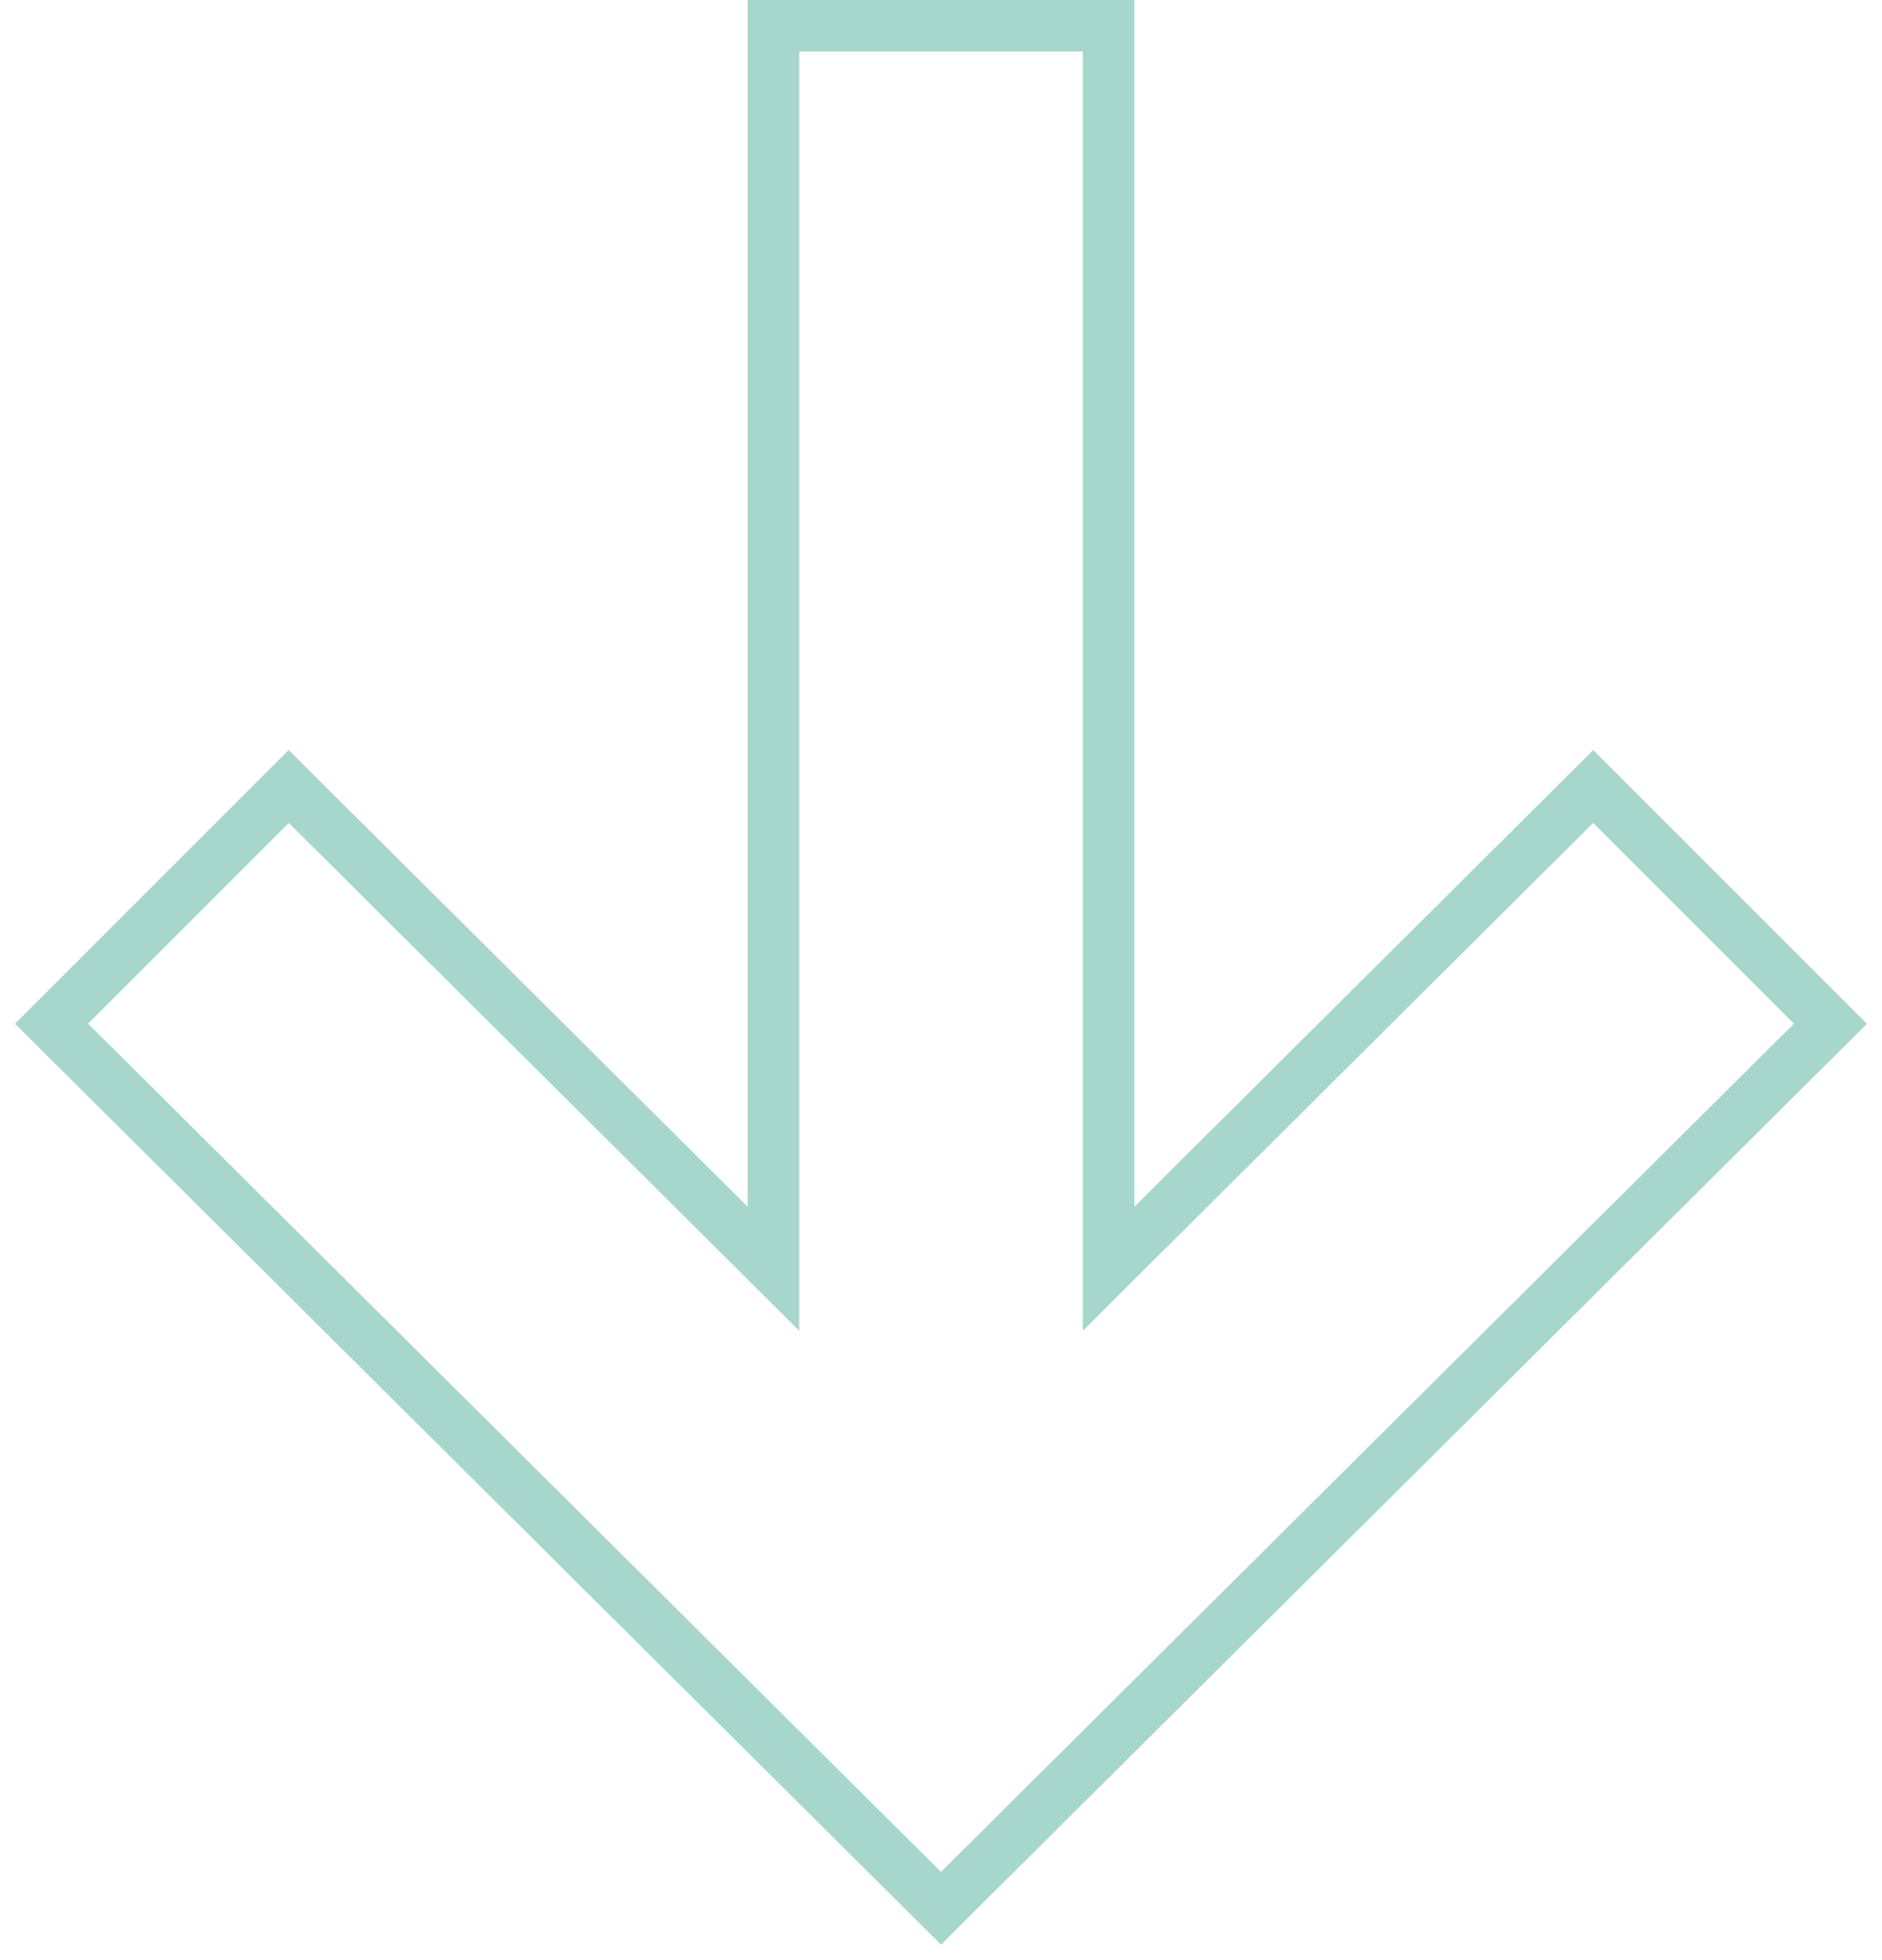
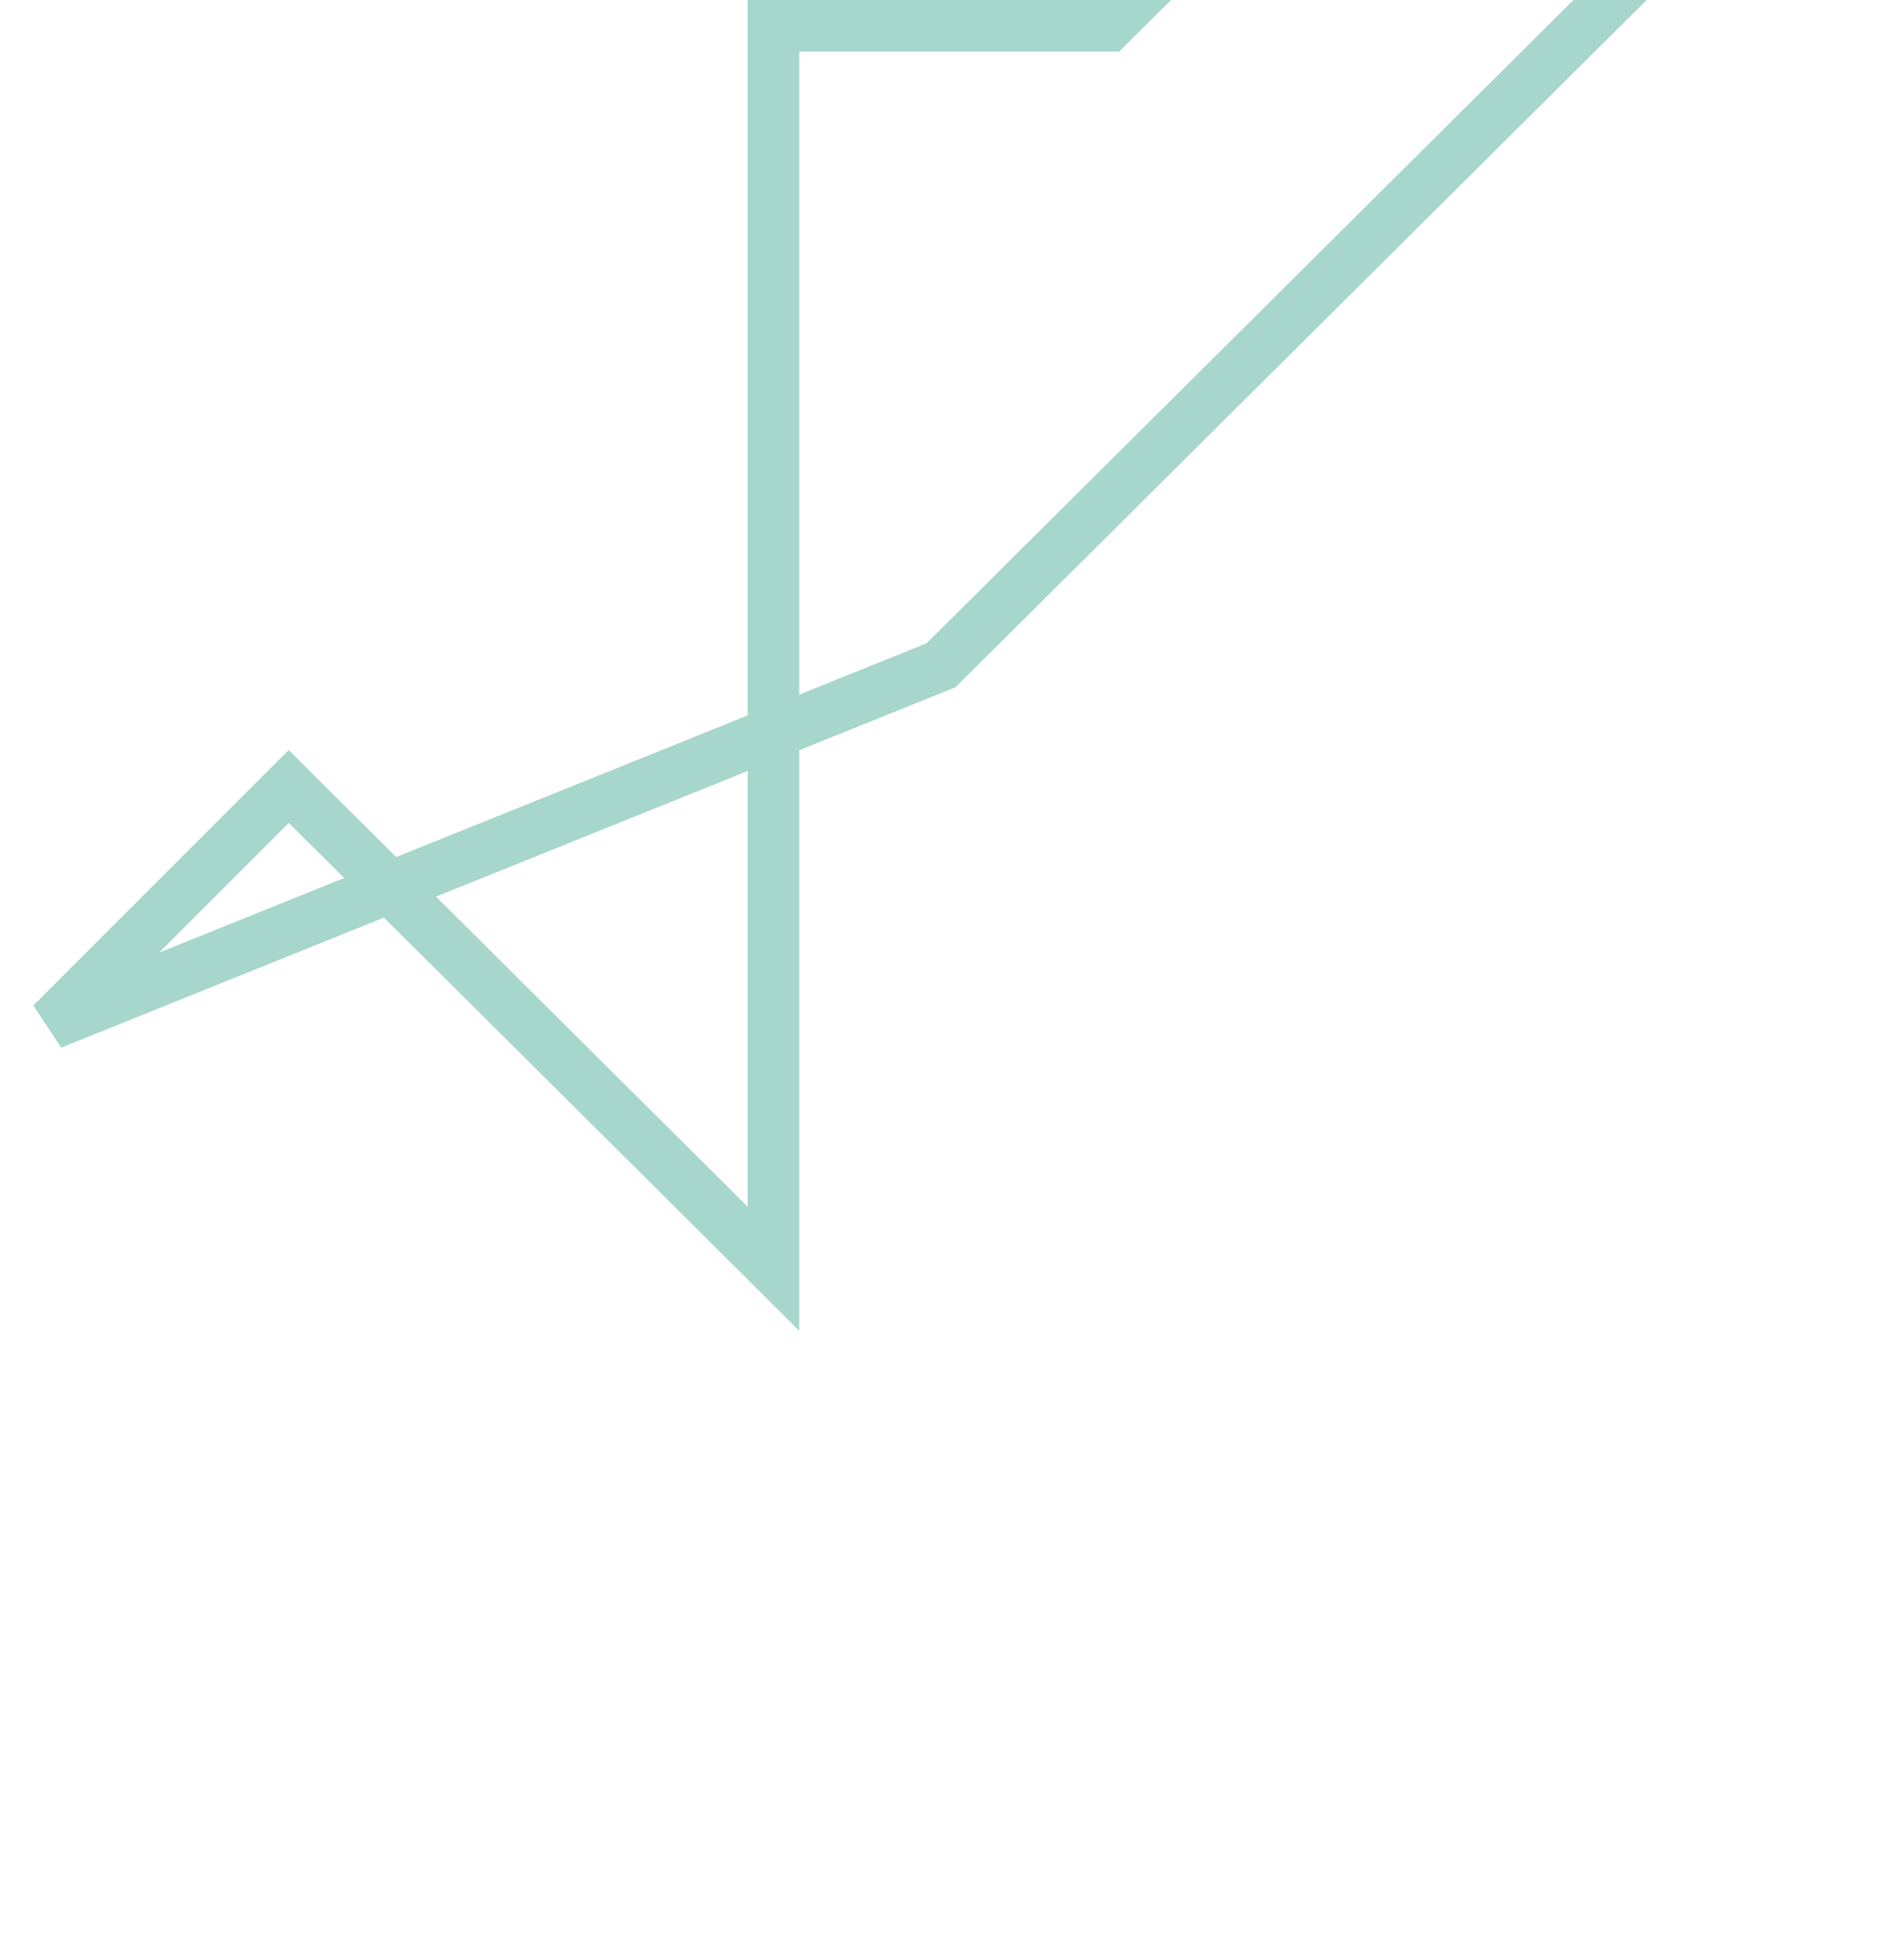
<svg xmlns="http://www.w3.org/2000/svg" id="_Слой_1" data-name="Слой_1" version="1.1" viewBox="0 0 73 76">
  <defs>
    <style> .st0 { fill: none; stroke: #a7d6cc; stroke-width: 2px; } </style>
  </defs>
-   <path class="st0" d="M30,49.2V1h13v48.2l18.8-18.7,9.2,9.2-34.5,34.3L2,39.7l9.2-9.2,18.8,18.7Z" />
+   <path class="st0" d="M30,49.2V1h13l18.8-18.7,9.2,9.2-34.5,34.3L2,39.7l9.2-9.2,18.8,18.7Z" />
</svg>